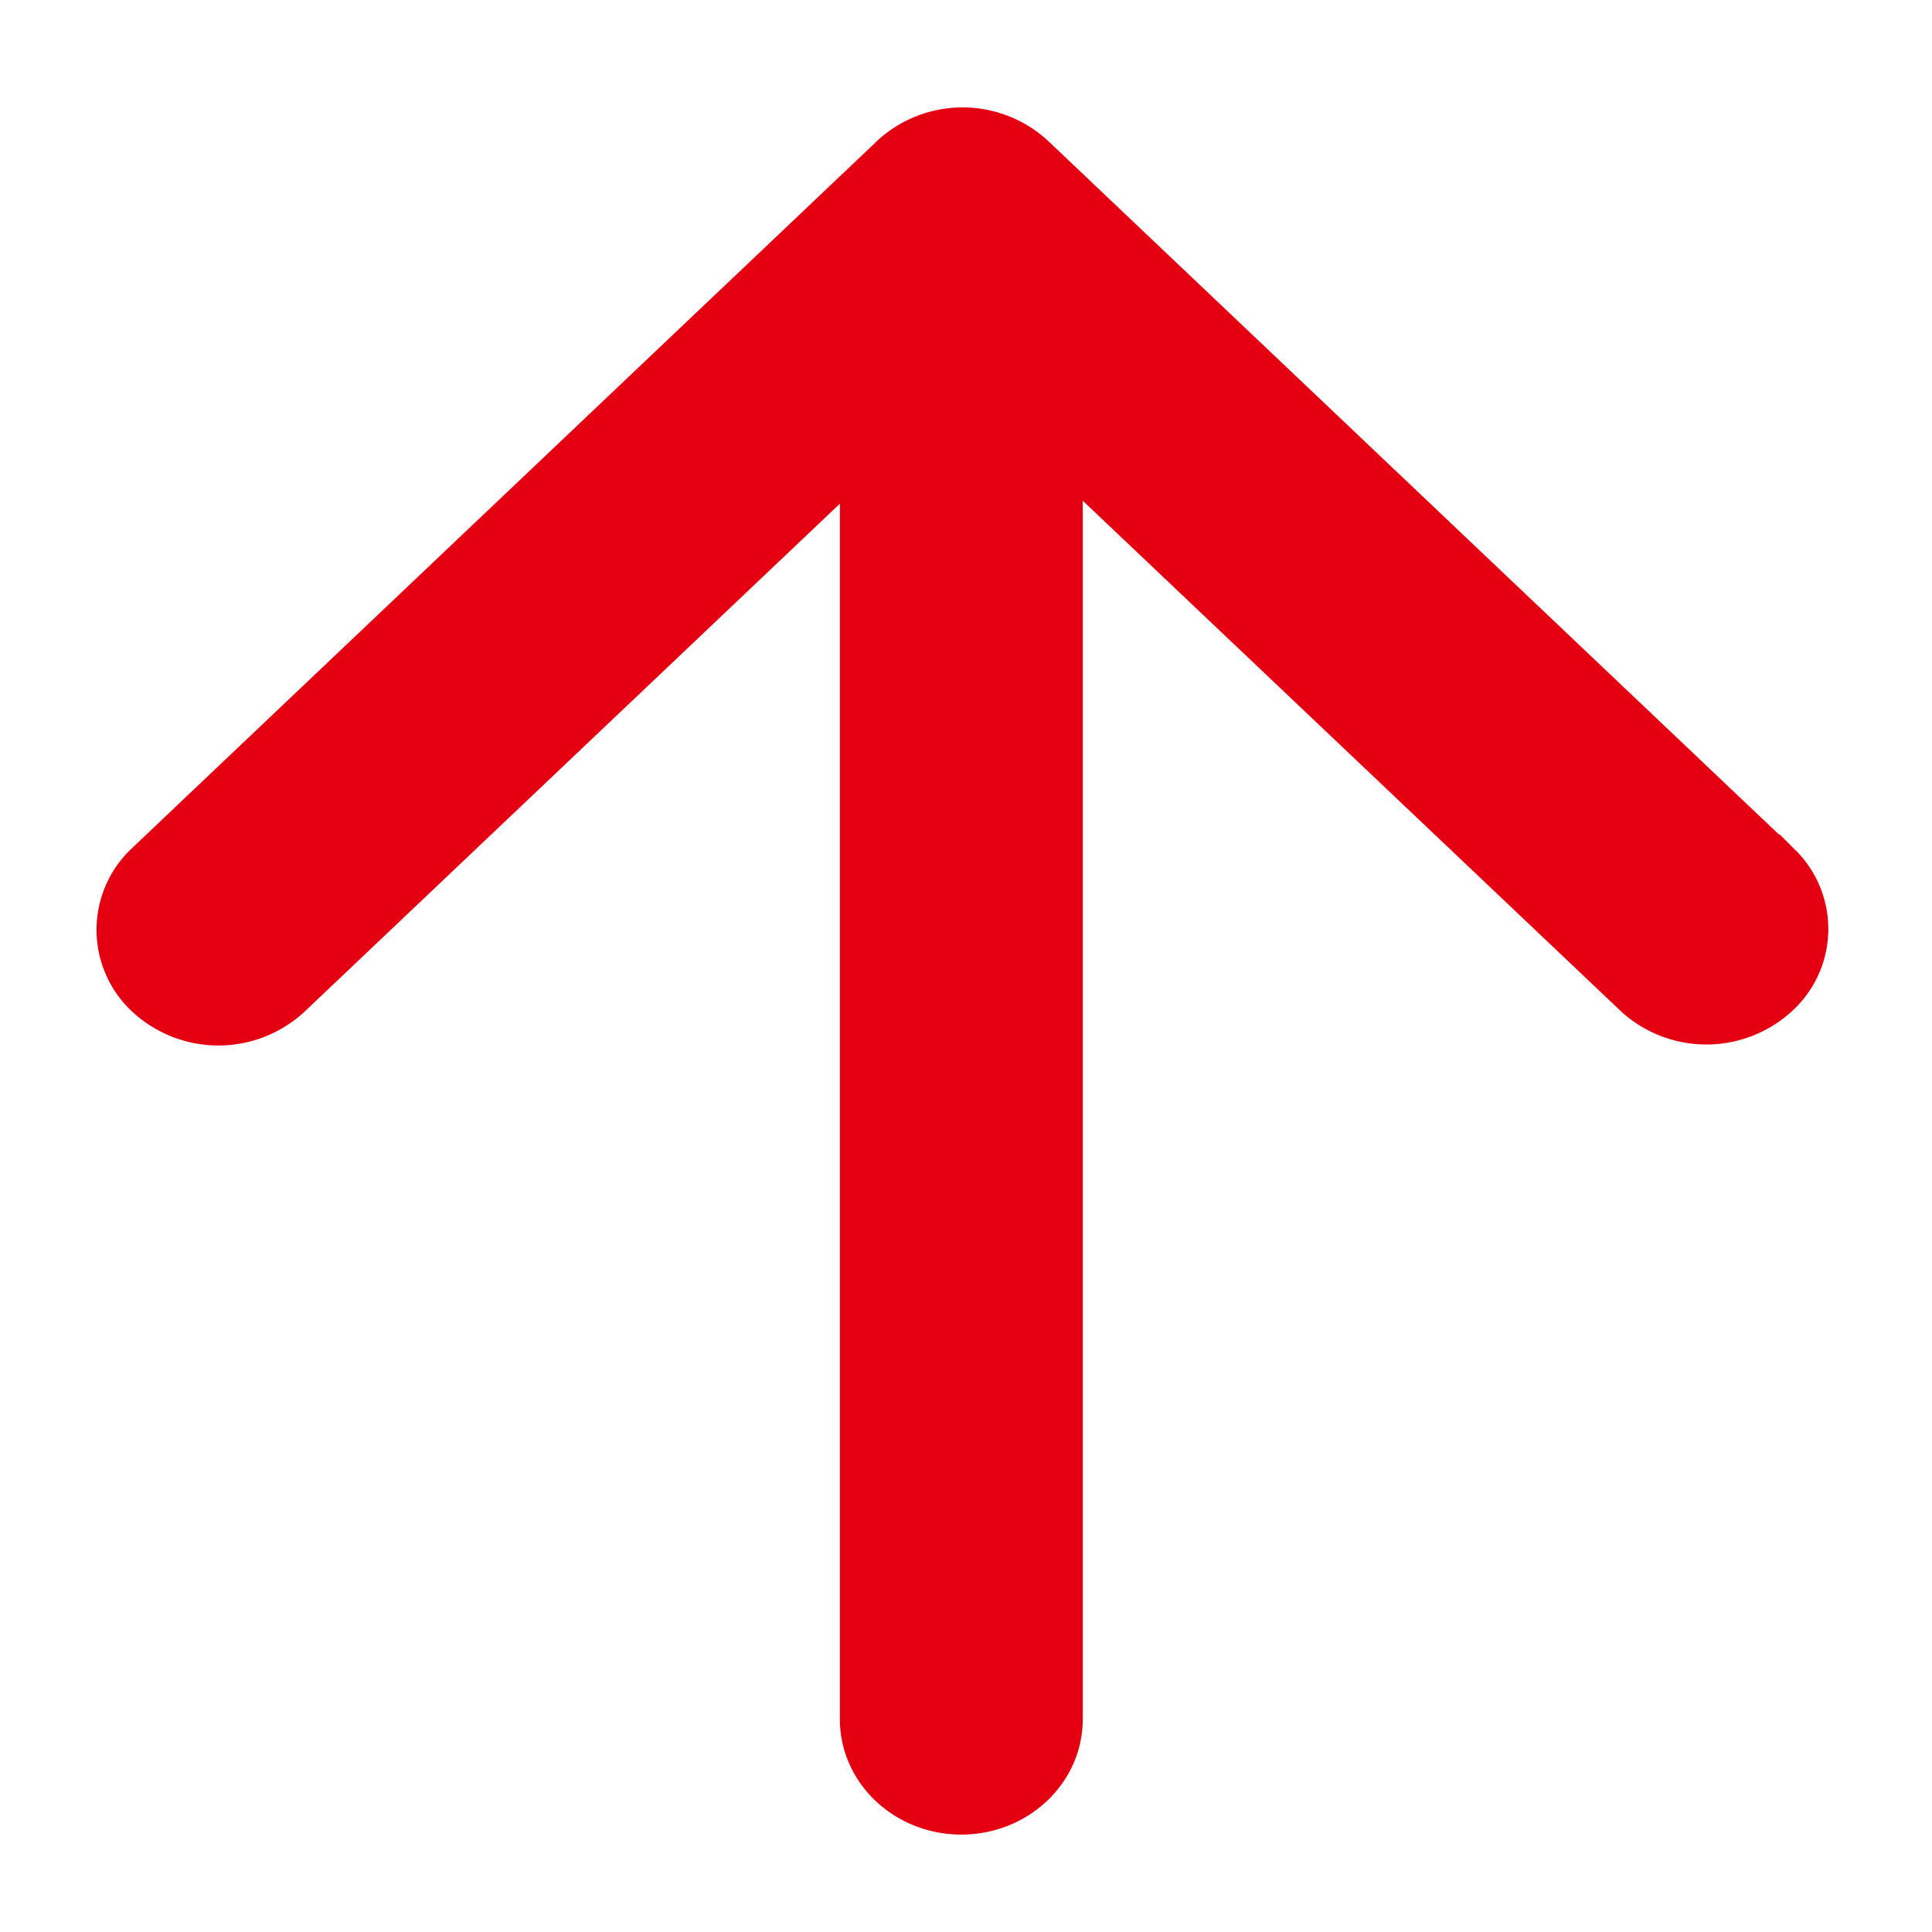
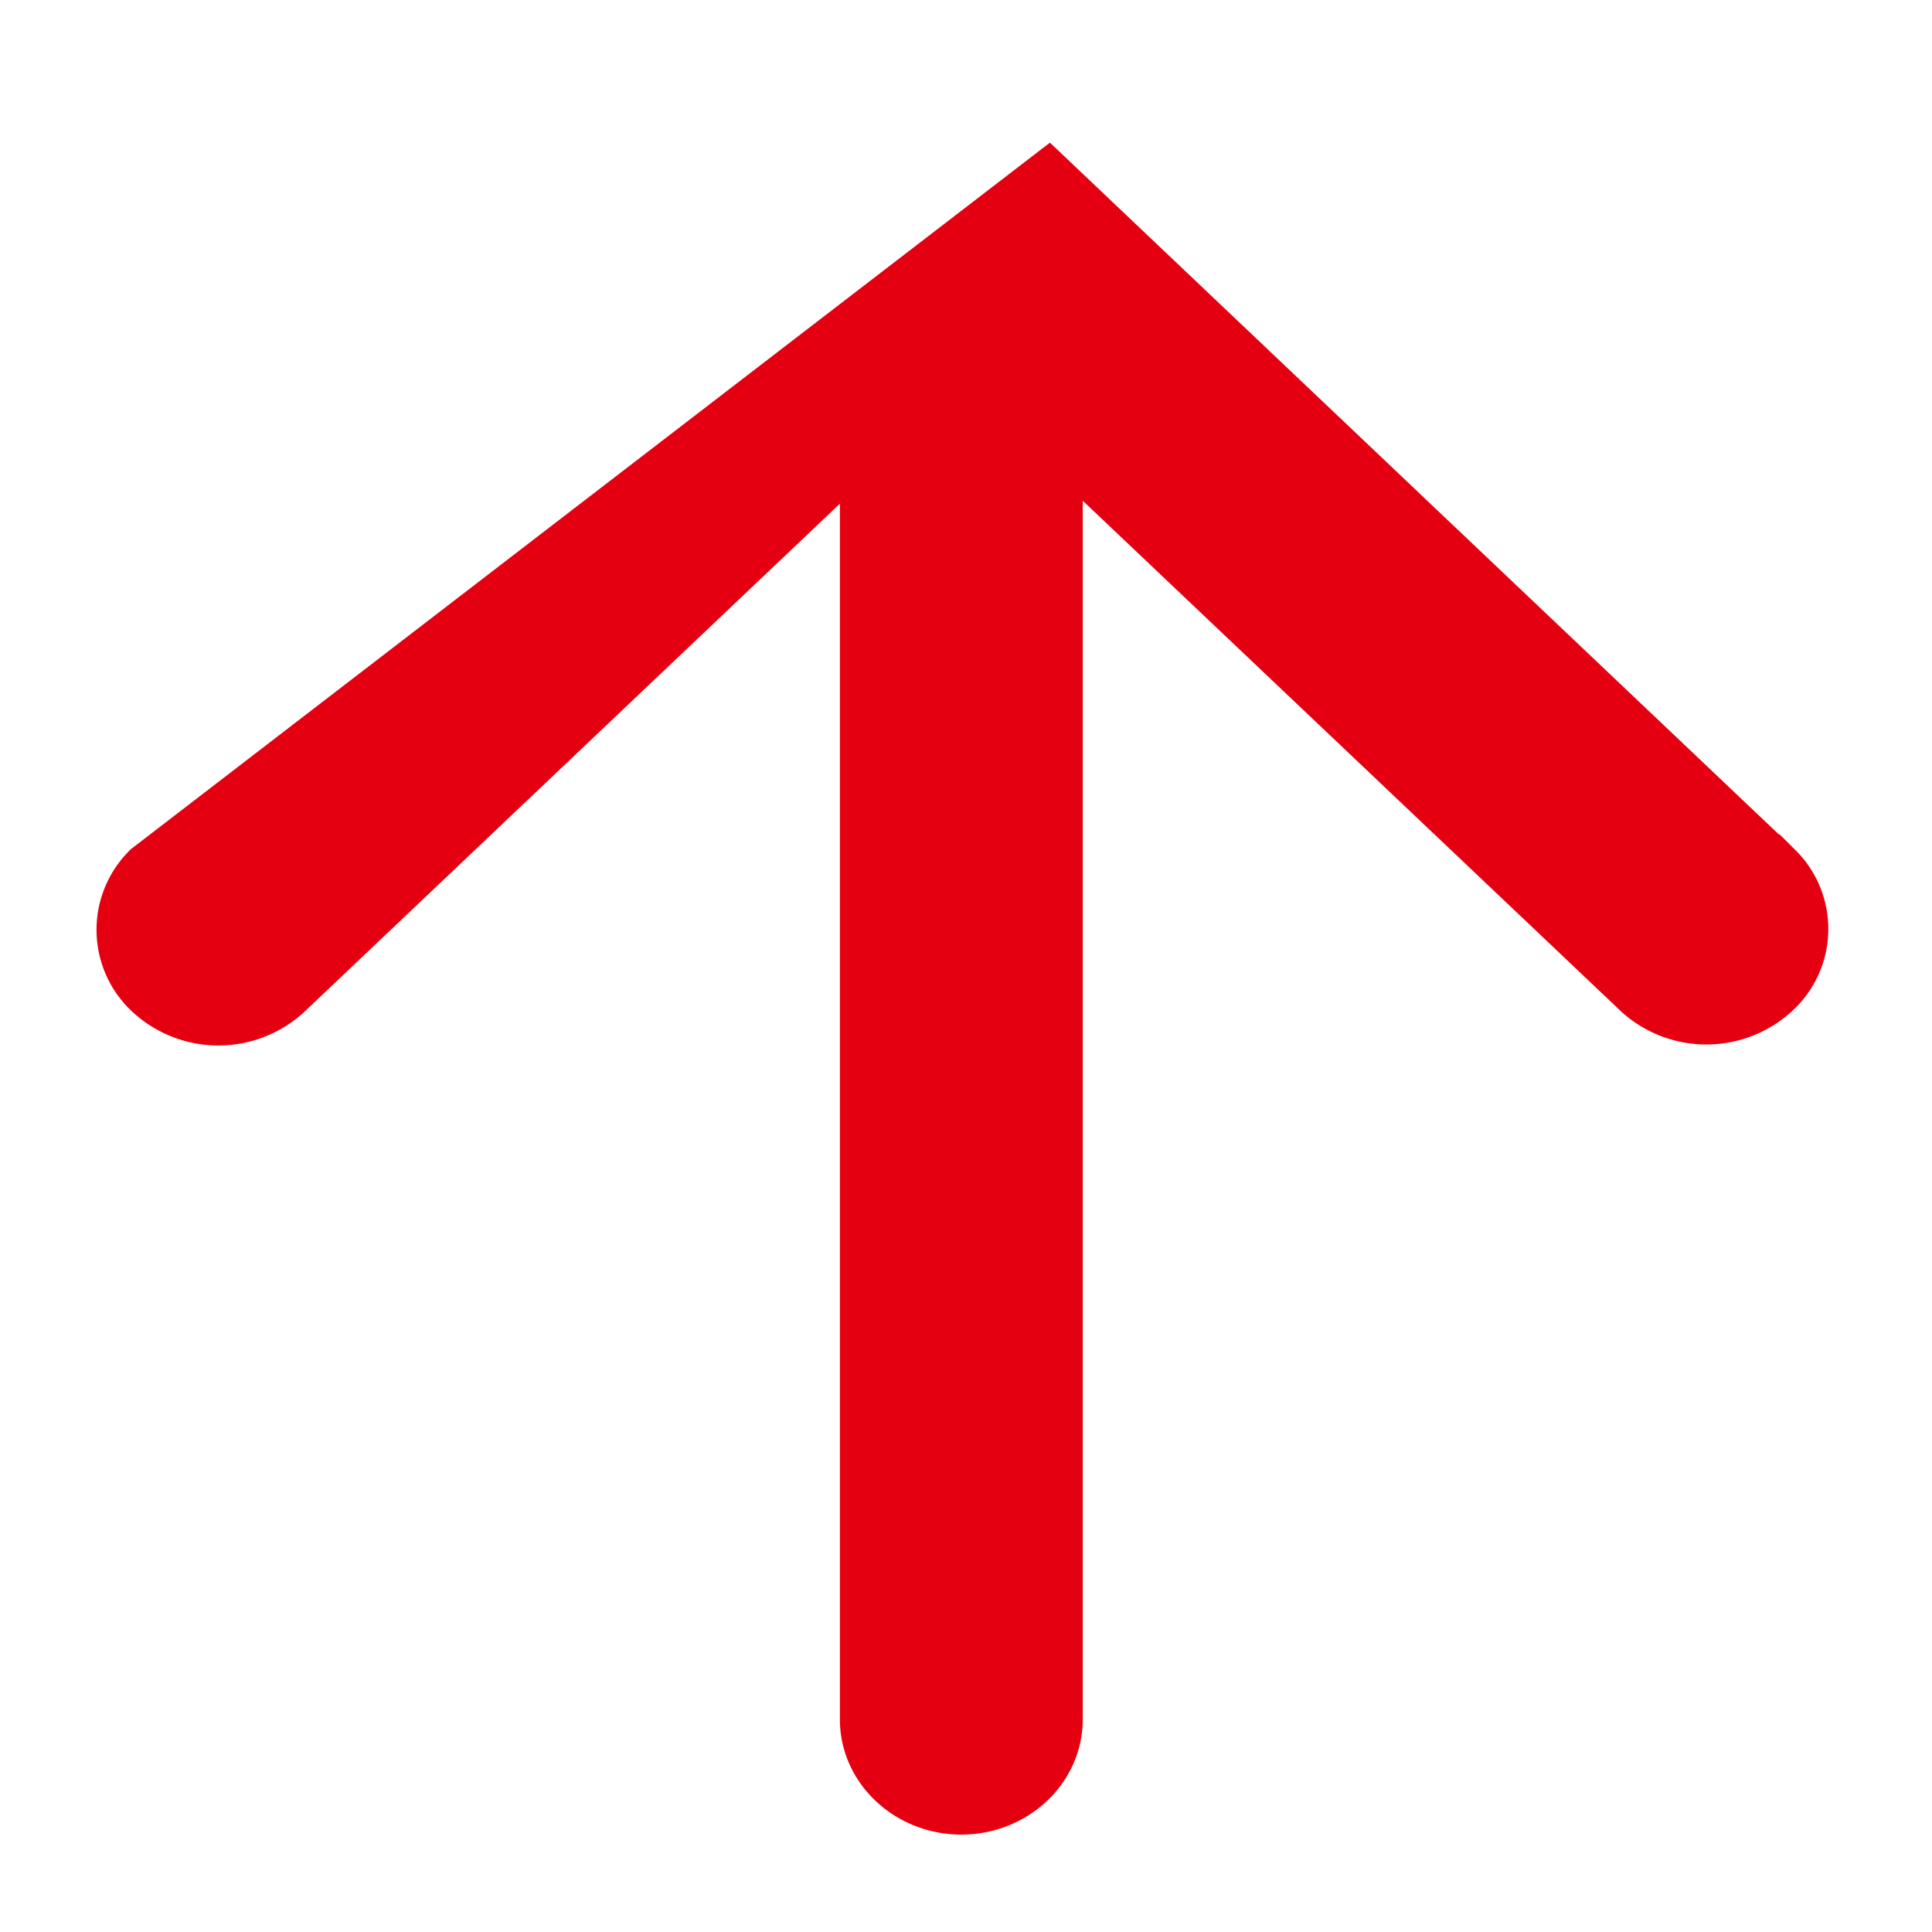
<svg xmlns="http://www.w3.org/2000/svg" t="1728379407950" class="icon" viewBox="0 0 1024 1024" version="1.1" p-id="10081" width="200" height="200">
-   <path d="M951.055 450.002l-7.951-7.905-0.215 0.22L556.488 75.602a66.744 66.744 0 0 0-90.788-1.69 43.274 43.274 0 0 0-2.048 1.972L69.494 449.98a59.203 59.203 0 0 0 1.142 86.728 67.113 67.113 0 0 0 91.3-0.988l283.228-268.76v644.343c0 33.674 28.866 61.066 64.353 61.066s64.358-27.392 64.358-61.066V265.395l285.947 271.248a67.113 67.113 0 0 0 91.27-1.926 58.906 58.906 0 0 0-0.037-84.715z" fill="#e50011" p-id="10082" />
+   <path d="M951.055 450.002l-7.951-7.905-0.215 0.22L556.488 75.602L69.494 449.98a59.203 59.203 0 0 0 1.142 86.728 67.113 67.113 0 0 0 91.3-0.988l283.228-268.76v644.343c0 33.674 28.866 61.066 64.353 61.066s64.358-27.392 64.358-61.066V265.395l285.947 271.248a67.113 67.113 0 0 0 91.27-1.926 58.906 58.906 0 0 0-0.037-84.715z" fill="#e50011" p-id="10082" />
</svg>